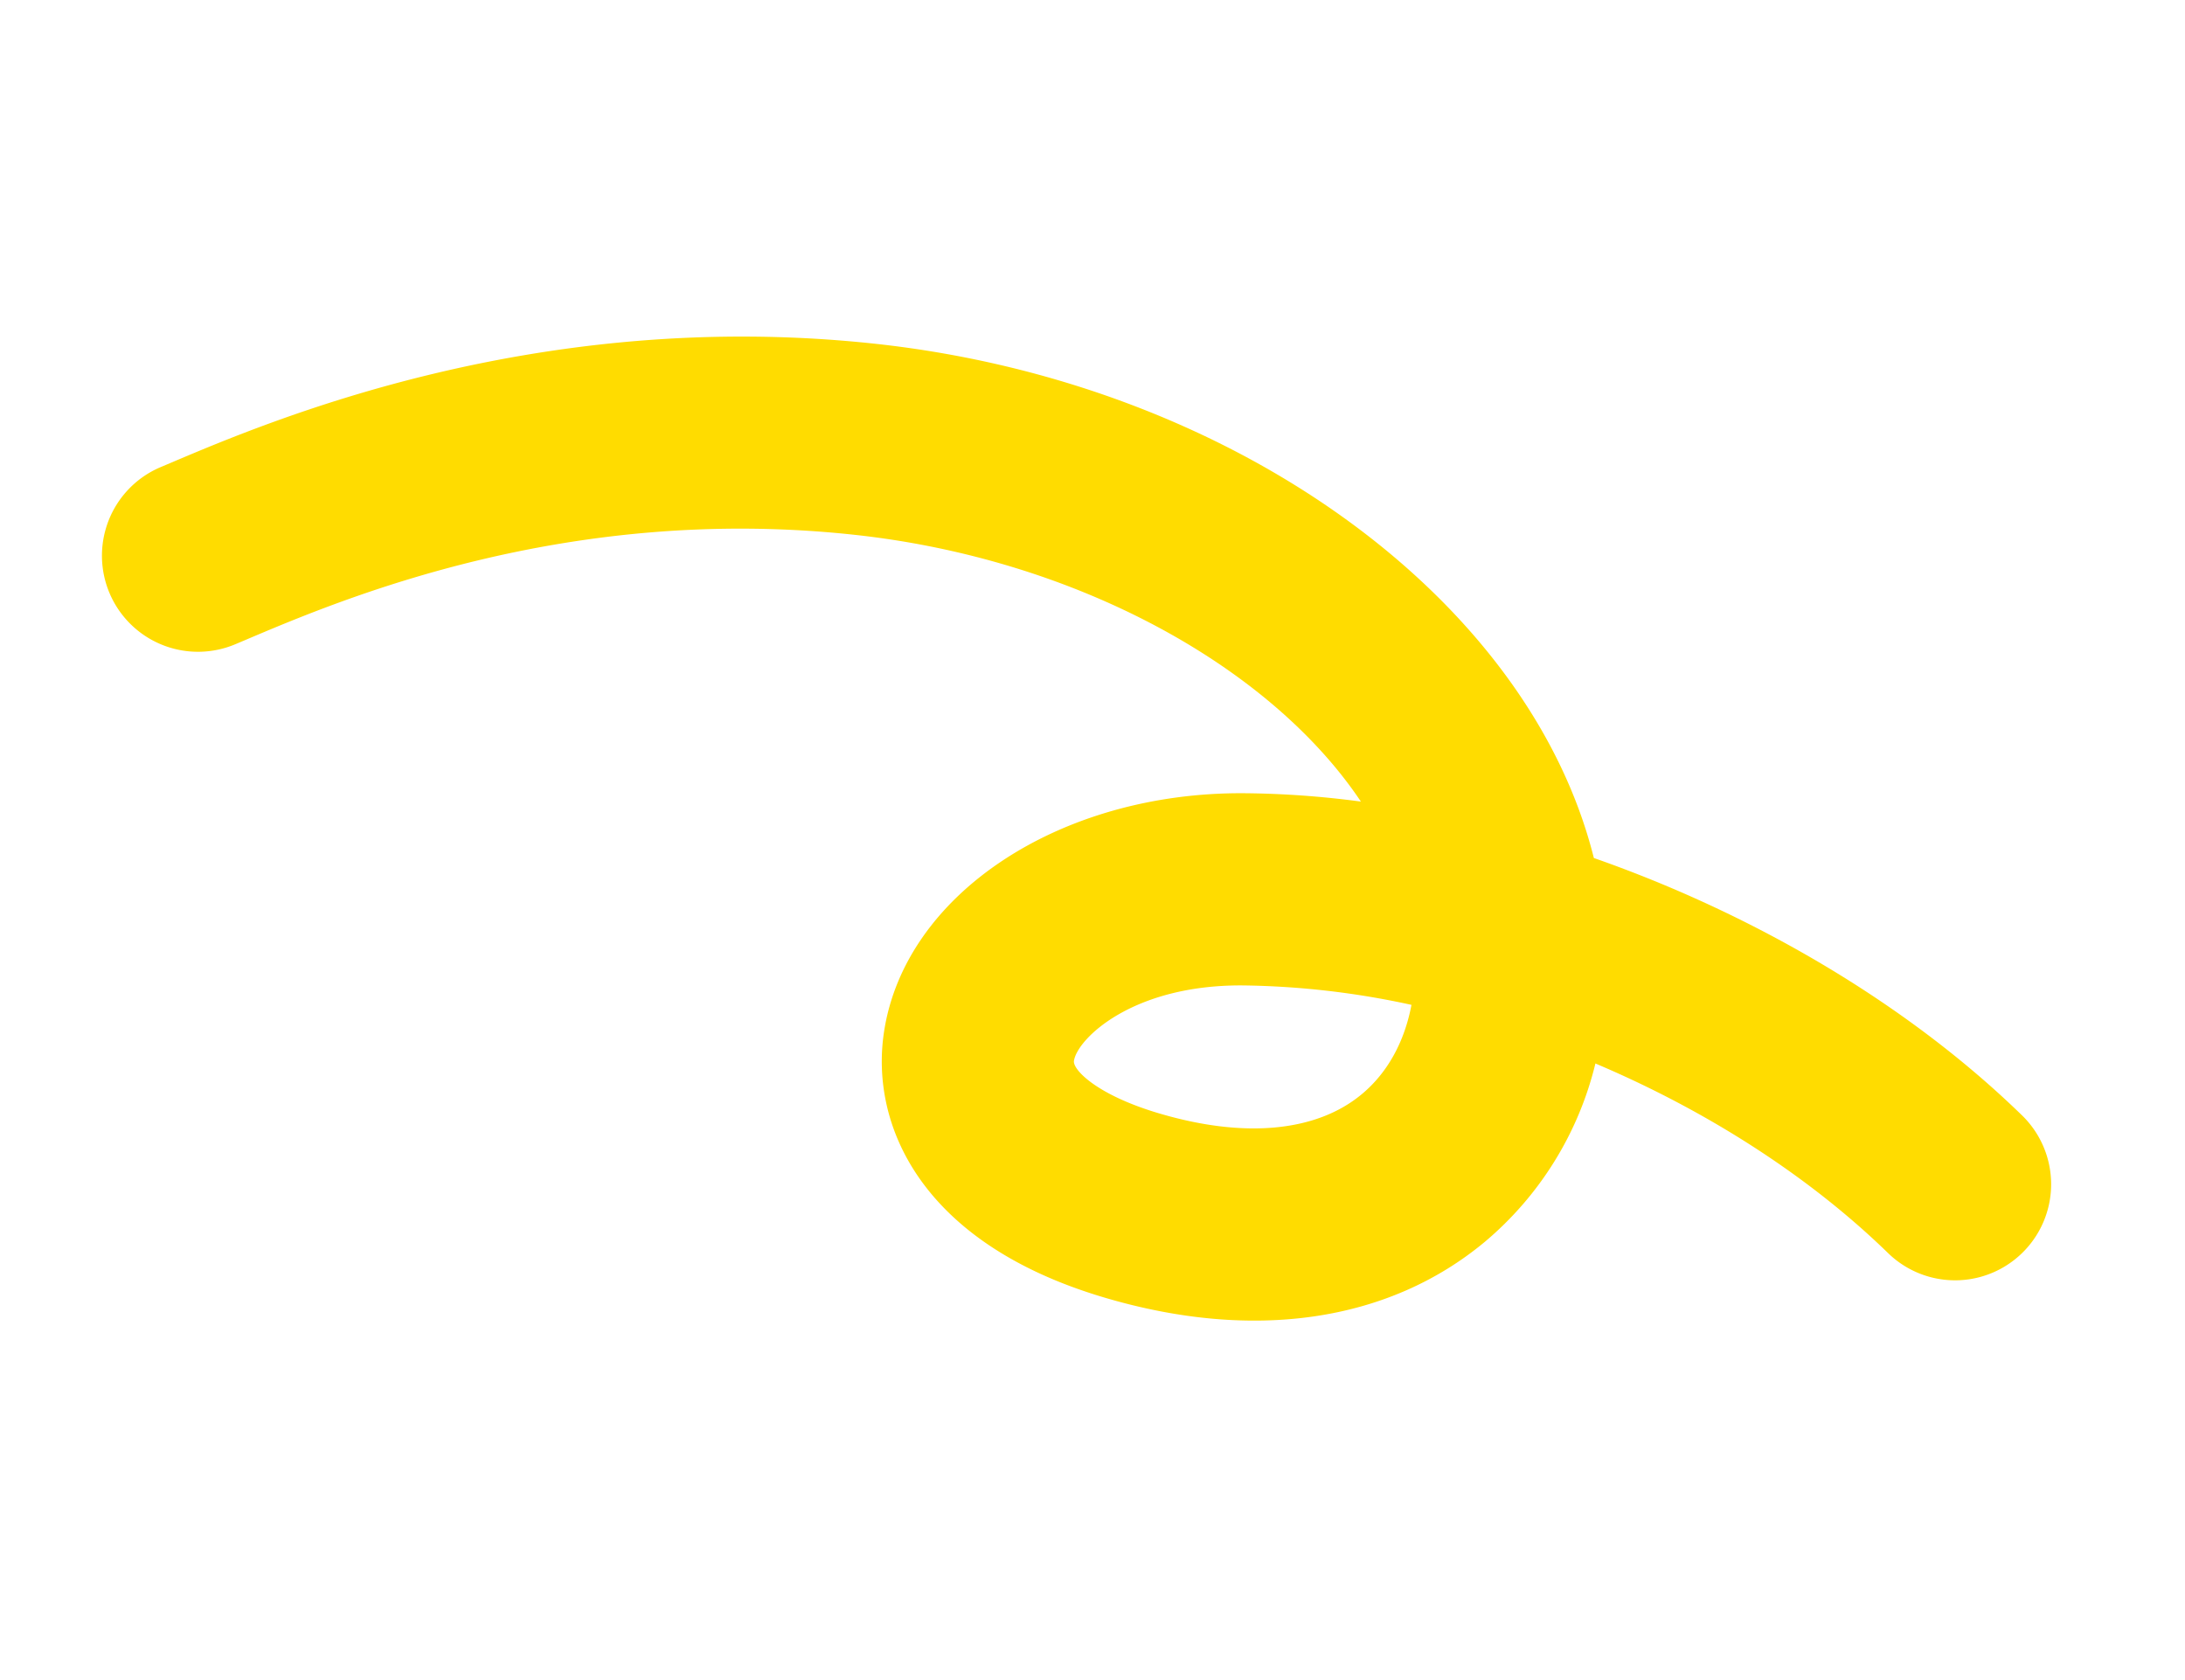
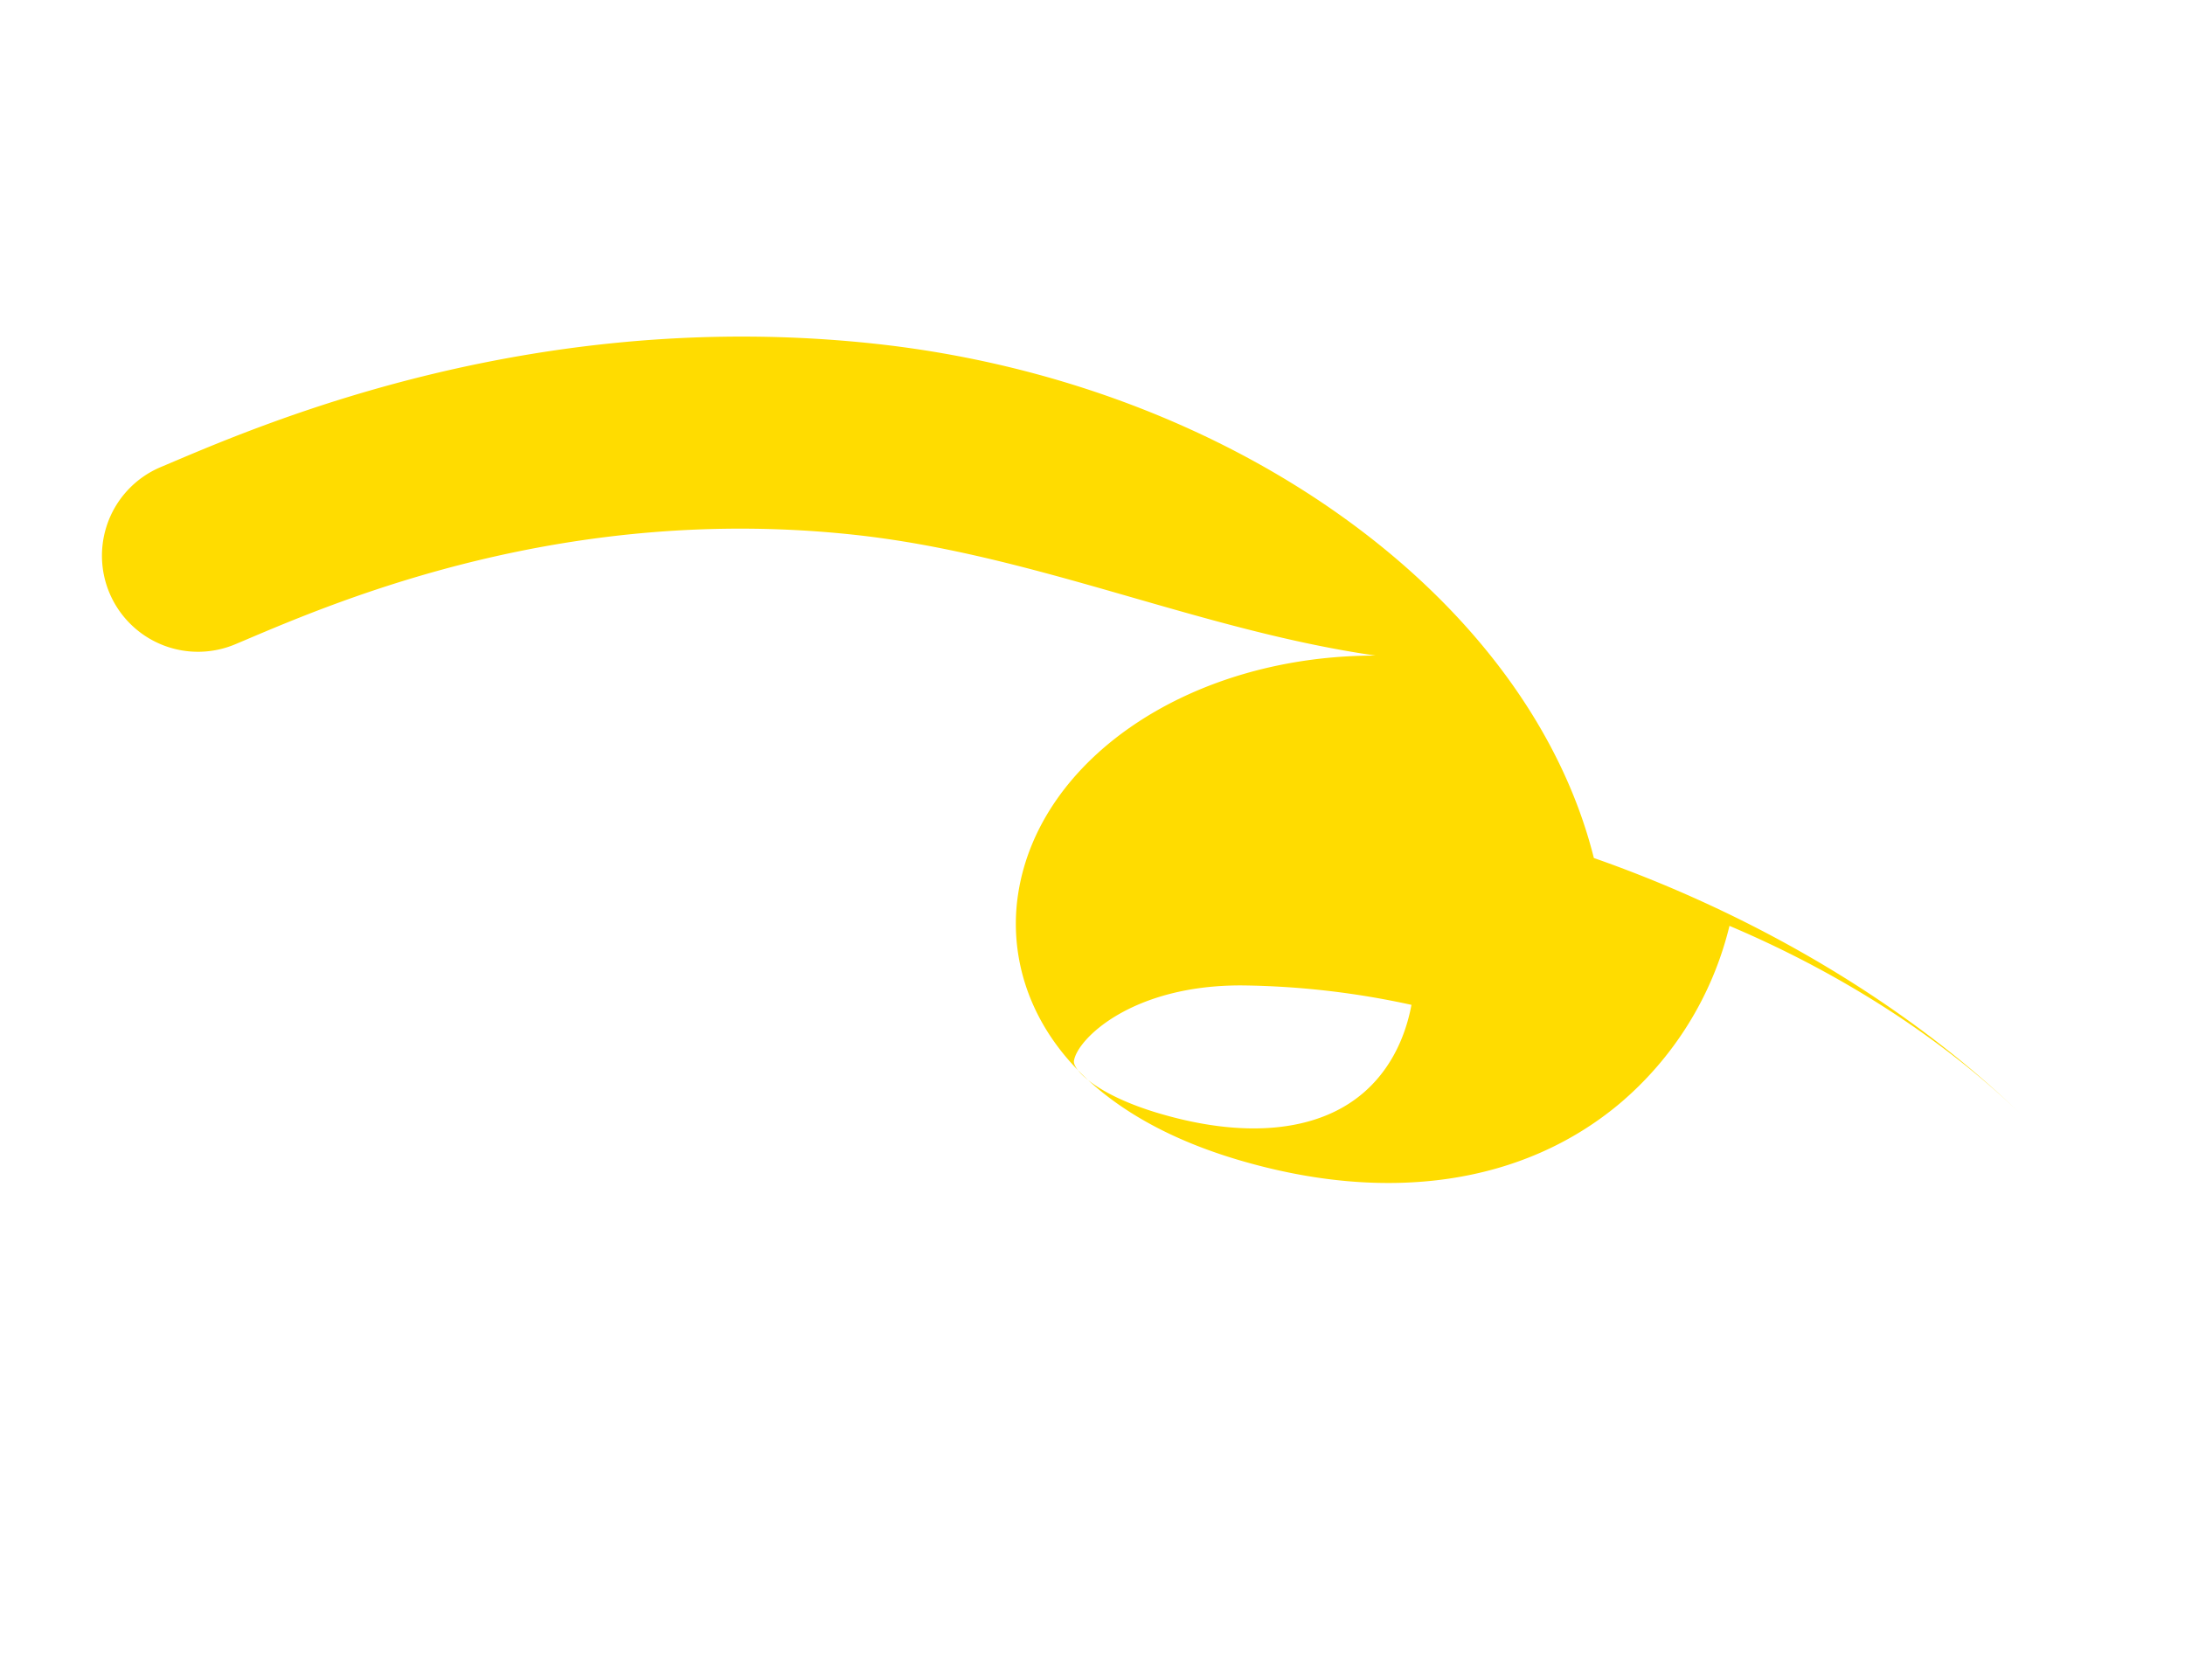
<svg xmlns="http://www.w3.org/2000/svg" width="401.361" height="308.645">
-   <path data-name="パス 1315418" d="M19.558 96.707a17.648 17.648 0 019.935-10.905l1.704-.72c18.47-7.84 67.502-28.677 129.598-21.94 65.69 7.14 120.05 46.79 131.979 94.447 29.637 10.374 57.8 26.95 78.712 47.33a17.645 17.645 0 01-24.626 25.277c-14.642-14.266-33.528-26.283-53.8-34.865a61.84 61.84 0 01-20.298 32.744c-17.696 14.741-42.528 18.372-69.944 10.234-33.69-9.986-42.984-31.691-40.45-48.667 3.758-25.314 32.22-44.185 66.197-43.95a170.717 170.717 0 0121.418 1.536C233.345 122.377 197.636 102.65 157 98.233c-52.96-5.754-94.322 11.84-112.001 19.346l-1.751.739a17.647 17.647 0 01-23.688-21.61m239.71 87.855a152.684 152.684 0 00-30.963-3.57c-20.332-.148-30.428 9.834-31.033 13.85-.254 1.617 4.2 6.264 15.576 9.632 15.744 4.675 28.991 3.425 37.315-3.523 4.723-3.93 7.835-9.635 9.106-16.391" fill="#ffdc00" />
+   <path data-name="パス 1315418" d="M19.558 96.707a17.648 17.648 0 019.935-10.905l1.704-.72c18.47-7.84 67.502-28.677 129.598-21.94 65.69 7.14 120.05 46.79 131.979 94.447 29.637 10.374 57.8 26.95 78.712 47.33c-14.642-14.266-33.528-26.283-53.8-34.865a61.84 61.84 0 01-20.298 32.744c-17.696 14.741-42.528 18.372-69.944 10.234-33.69-9.986-42.984-31.691-40.45-48.667 3.758-25.314 32.22-44.185 66.197-43.95a170.717 170.717 0 0121.418 1.536C233.345 122.377 197.636 102.65 157 98.233c-52.96-5.754-94.322 11.84-112.001 19.346l-1.751.739a17.647 17.647 0 01-23.688-21.61m239.71 87.855a152.684 152.684 0 00-30.963-3.57c-20.332-.148-30.428 9.834-31.033 13.85-.254 1.617 4.2 6.264 15.576 9.632 15.744 4.675 28.991 3.425 37.315-3.523 4.723-3.93 7.835-9.635 9.106-16.391" fill="#ffdc00" />
</svg>